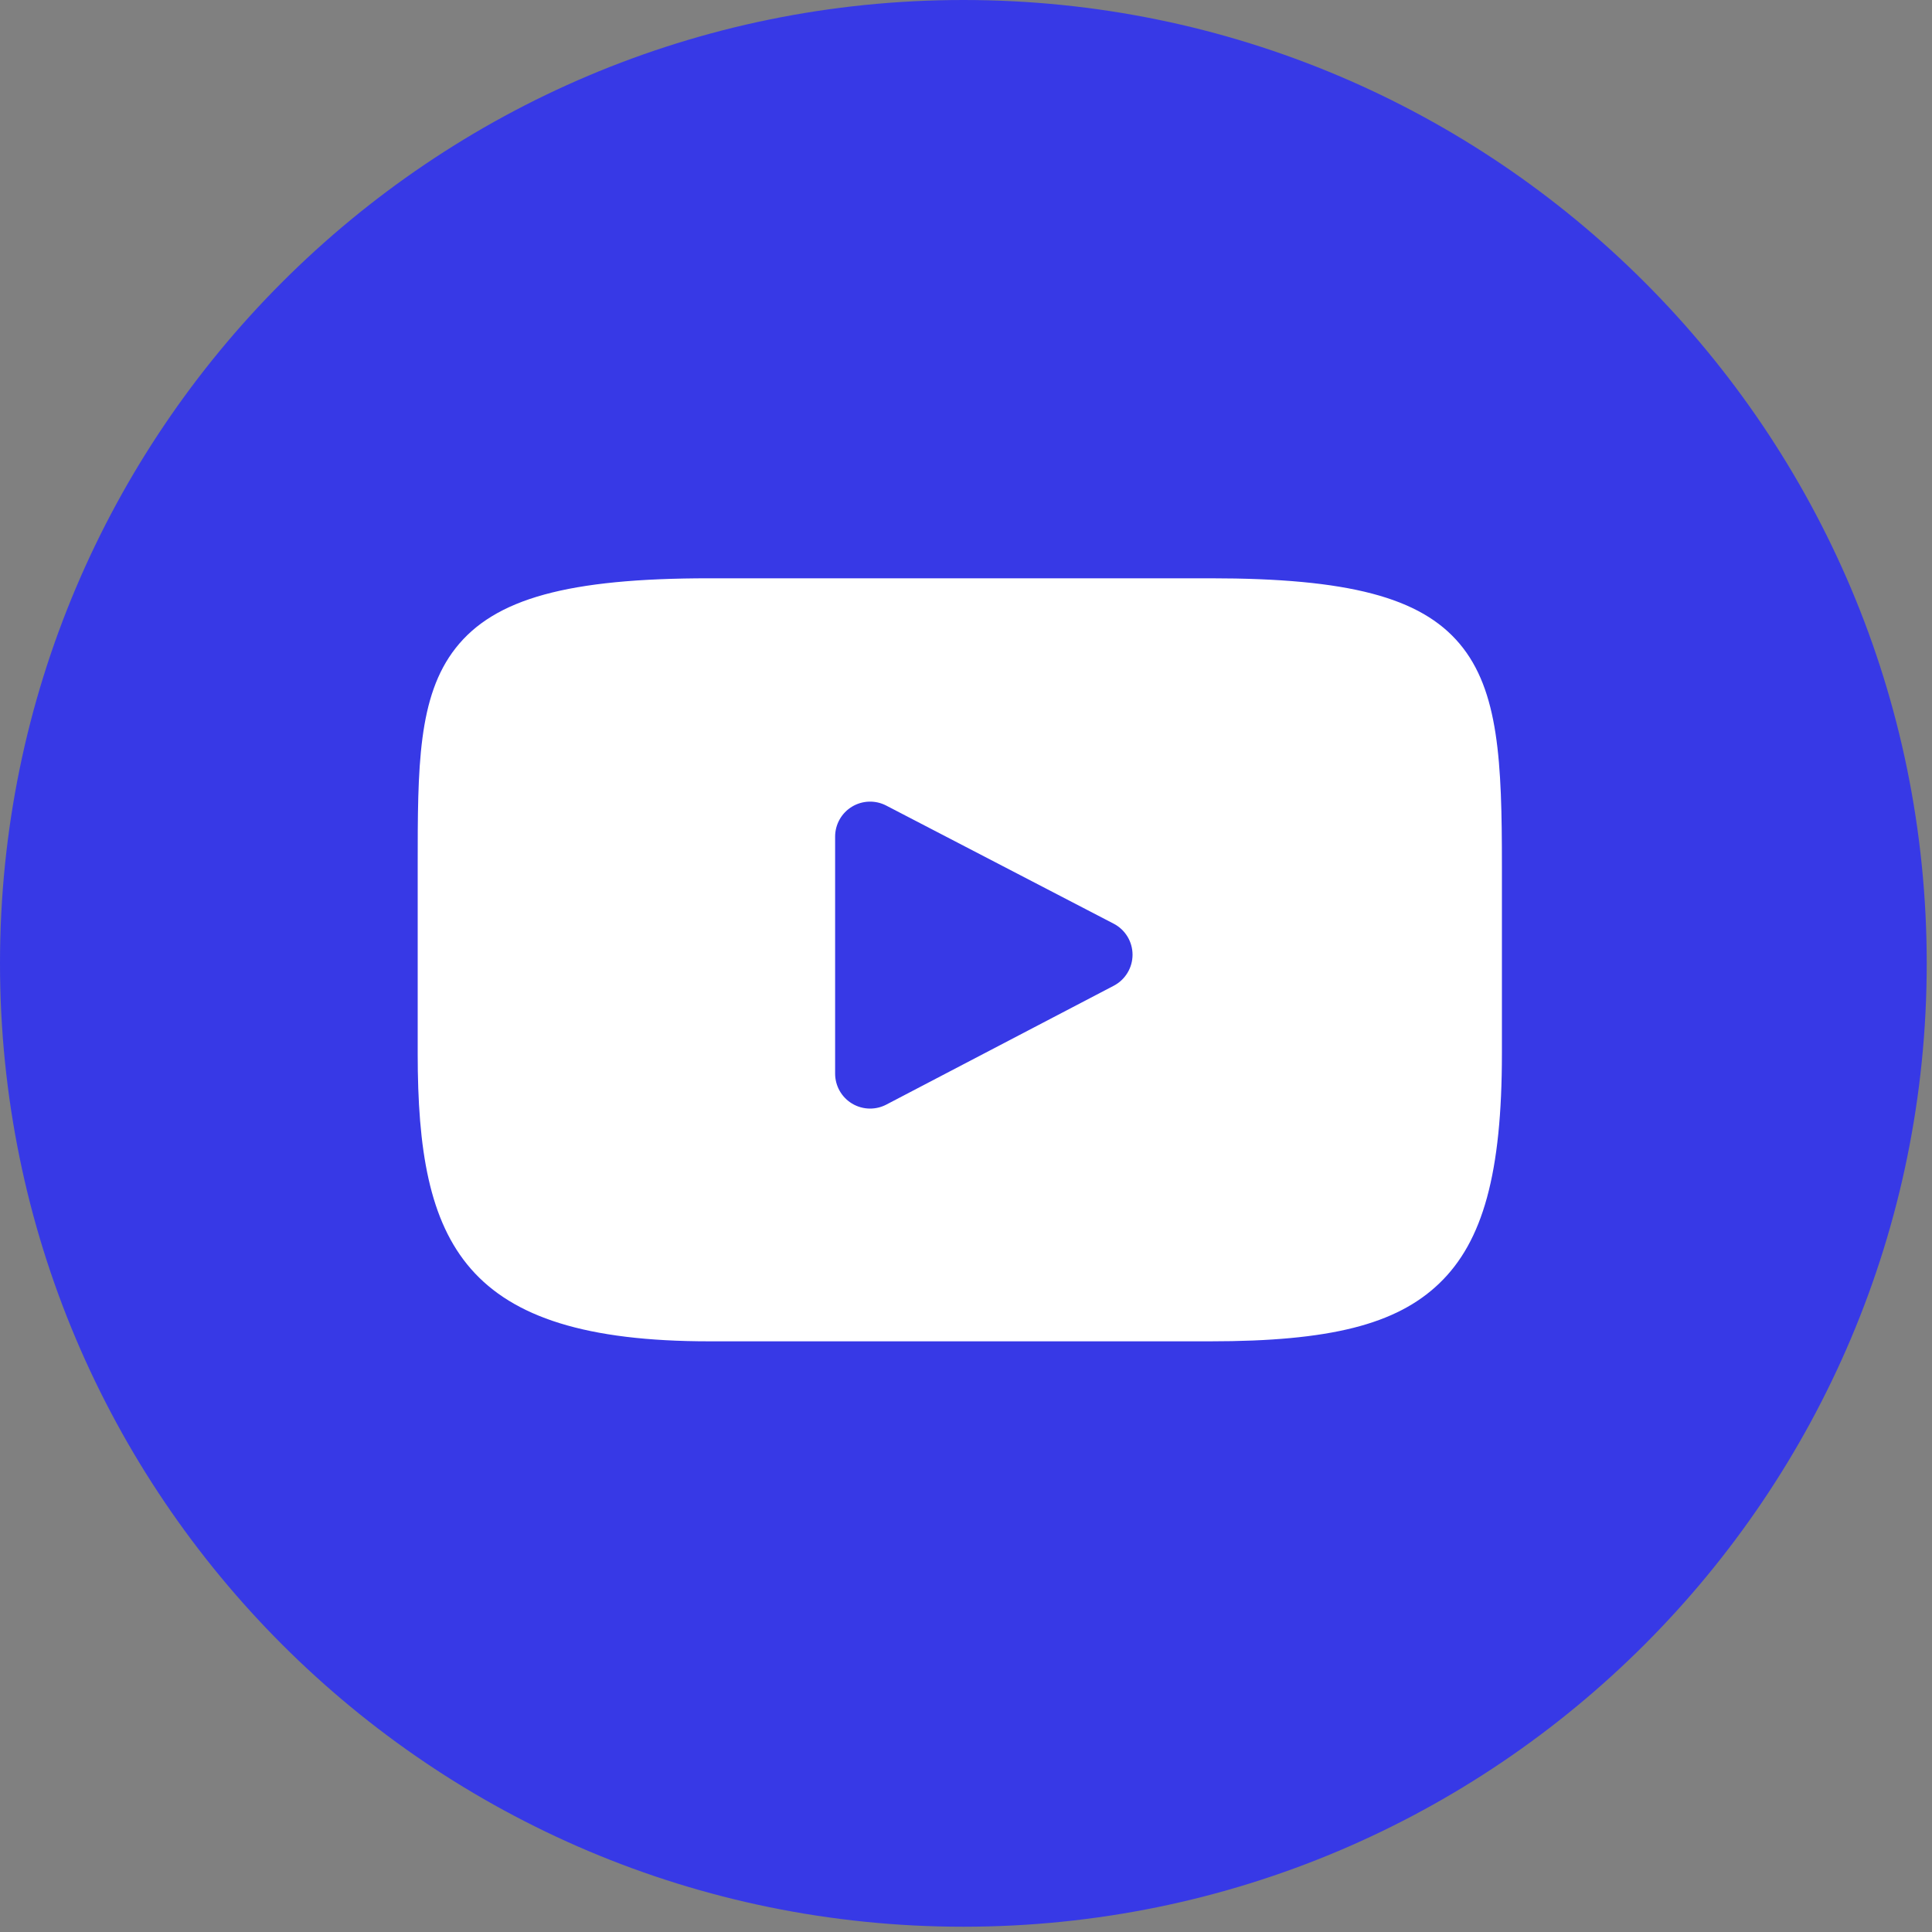
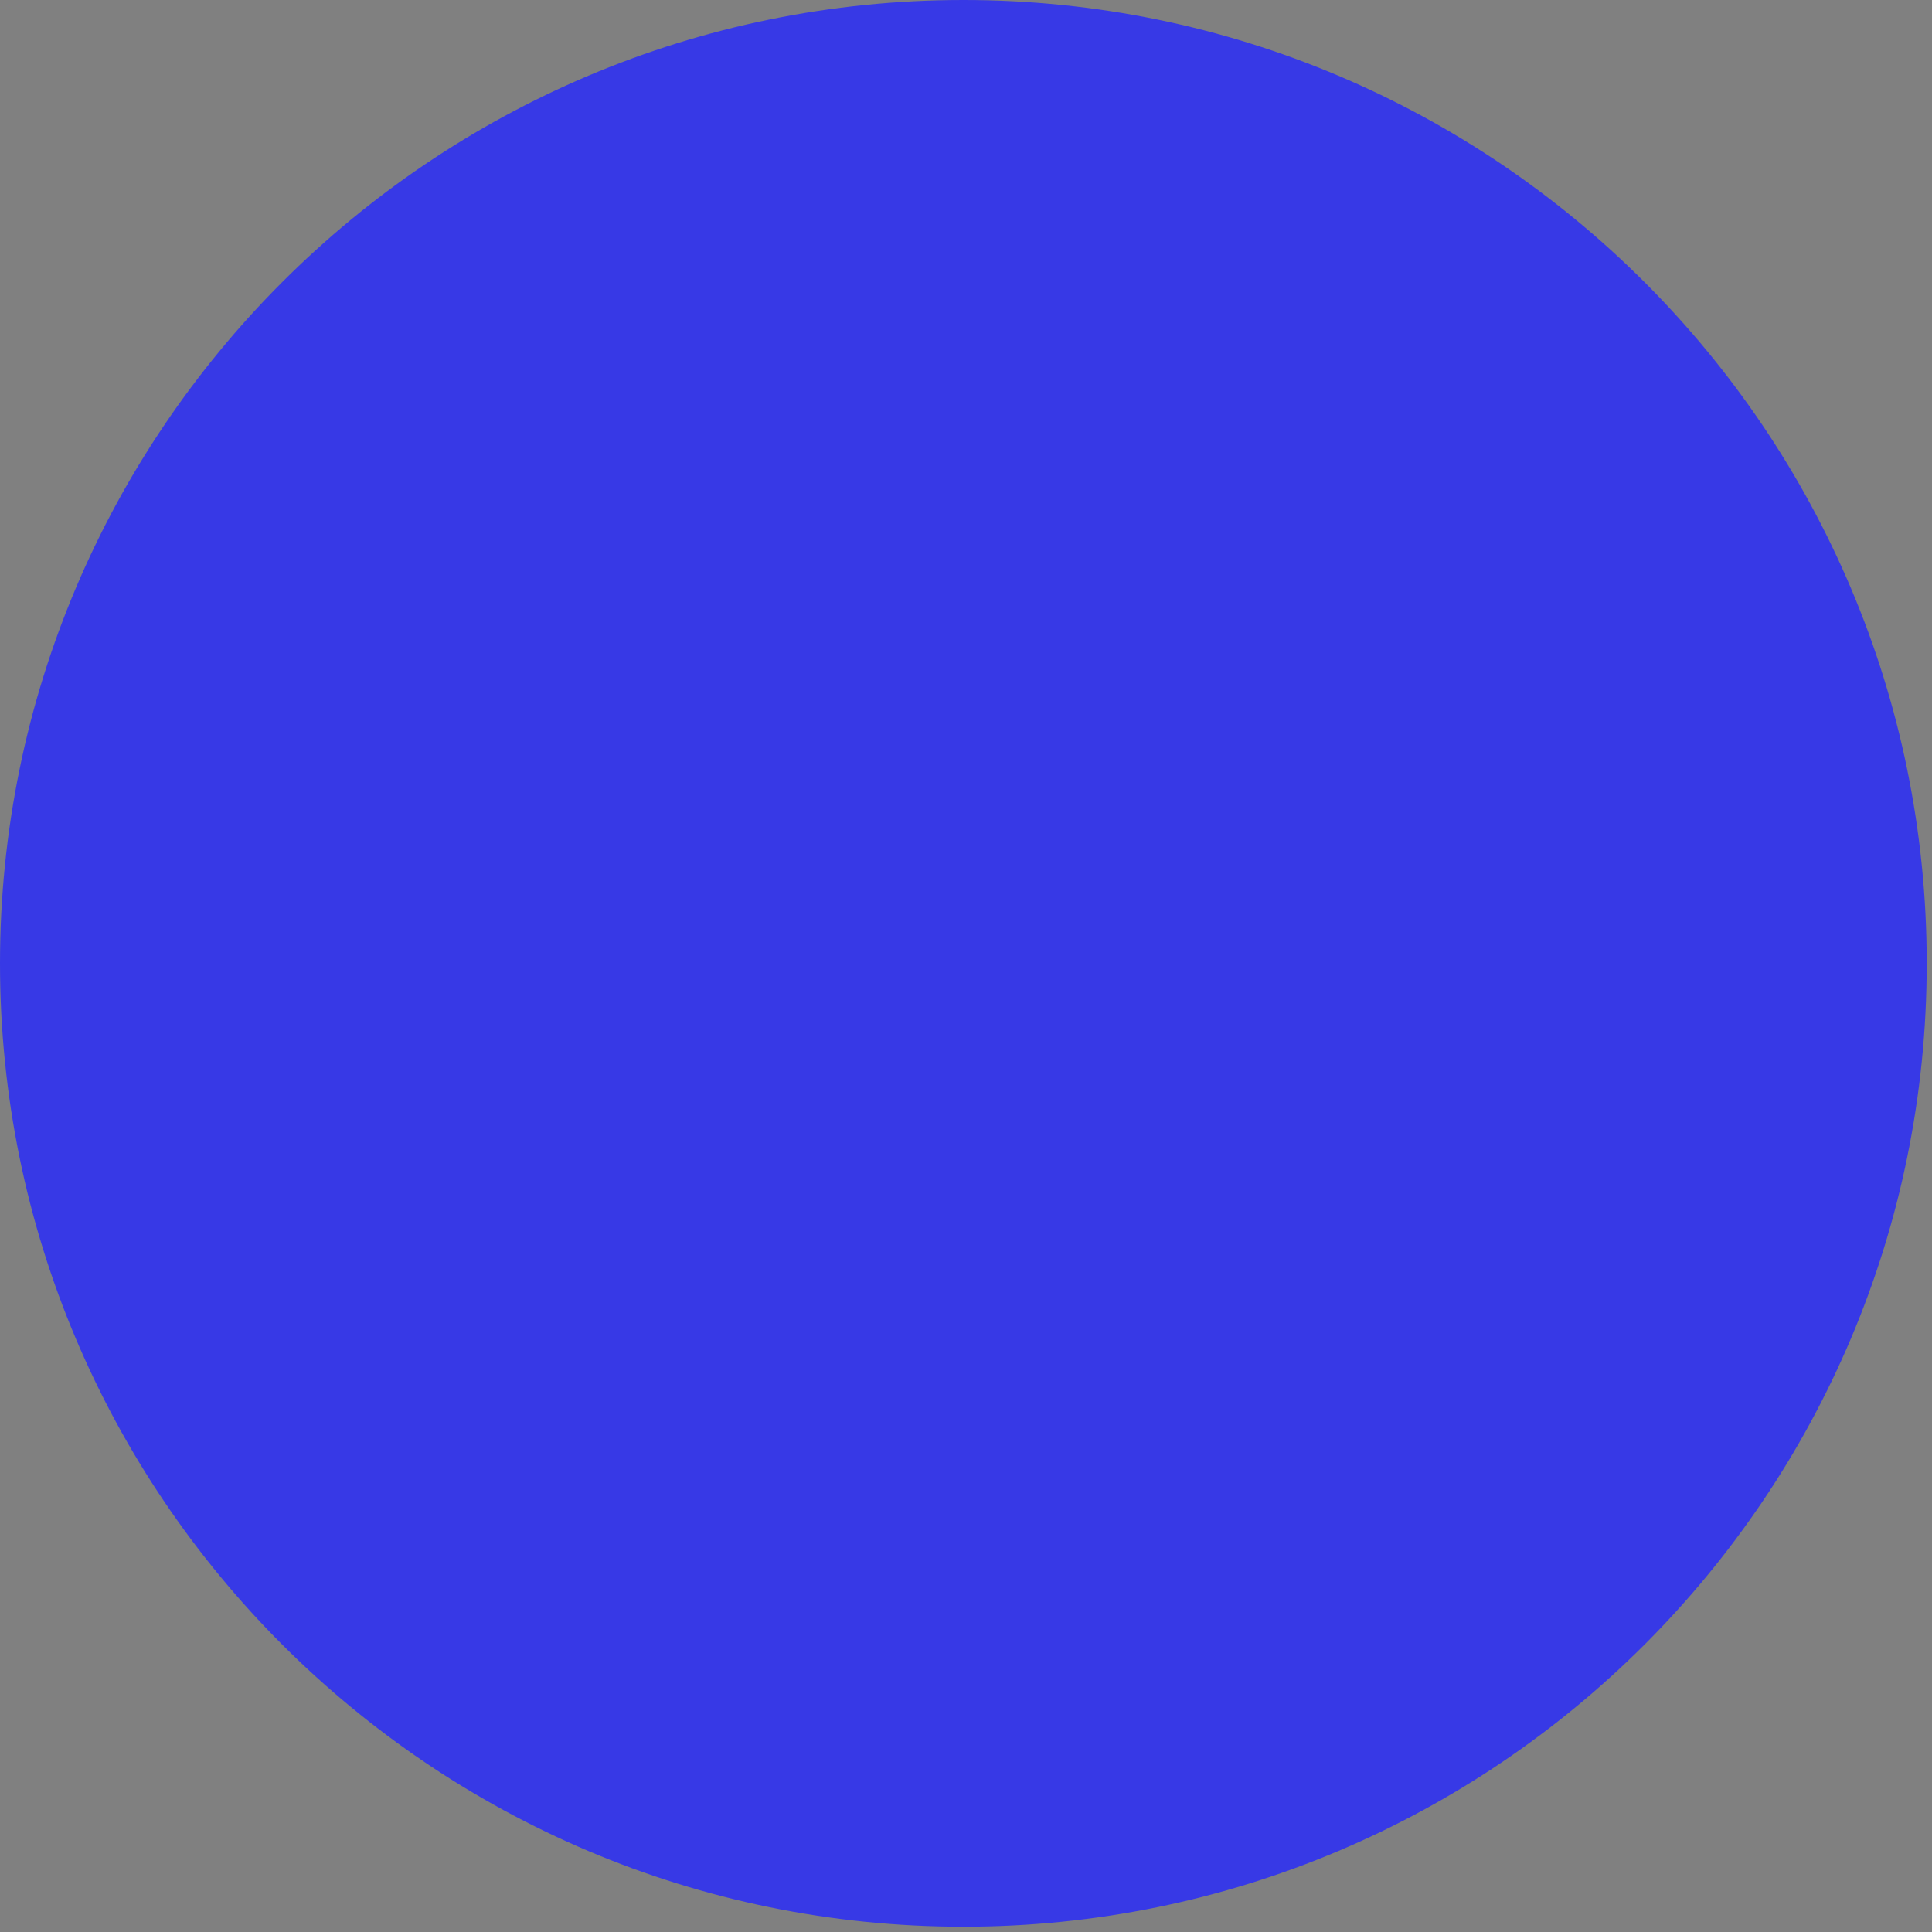
<svg xmlns="http://www.w3.org/2000/svg" width="214" height="214" viewBox="0 0 214 214" fill="none">
  <rect x="0" y="0" width="214" height="214" fill="#808080" stroke="none" />
  <path d="M213.416 106.708C213.416 165.641 165.641 213.416 106.708 213.416C47.775 213.416 0 165.641 0 106.708C0 47.775 47.775 0 106.708 0C165.641 0 213.416 47.775 213.416 106.708Z" fill="#3739E6" />
  <g clip-path="url(#clip0_4568_292)">
-     <path d="M161.68 71.31C157.345 66.157 149.341 64.055 134.056 64.055H78.57C62.934 64.055 54.795 66.292 50.476 71.779C46.266 77.128 46.266 85.01 46.266 95.918V116.71C46.266 137.843 51.262 148.573 78.57 148.573H134.056C147.311 148.573 154.657 146.718 159.408 142.17C164.282 137.507 166.361 129.892 166.361 116.71V95.918C166.361 84.414 166.035 76.486 161.68 71.31ZM123.367 109.185L98.171 122.353C97.608 122.647 96.992 122.793 96.377 122.793C95.68 122.793 94.985 122.606 94.37 122.233C93.21 121.531 92.503 120.274 92.503 118.919V92.667C92.503 91.314 93.209 90.059 94.365 89.356C95.522 88.654 96.962 88.606 98.162 89.229L123.358 102.313C124.64 102.978 125.445 104.302 125.447 105.746C125.449 107.191 124.647 108.516 123.367 109.185Z" fill="white" />
-   </g>
+     </g>
  <defs>
    <clipPath id="clip0_4568_292">
      <rect width="120.095" height="120.095" fill="white" transform="translate(46.266 46.266)" />
    </clipPath>
  </defs>
</svg>